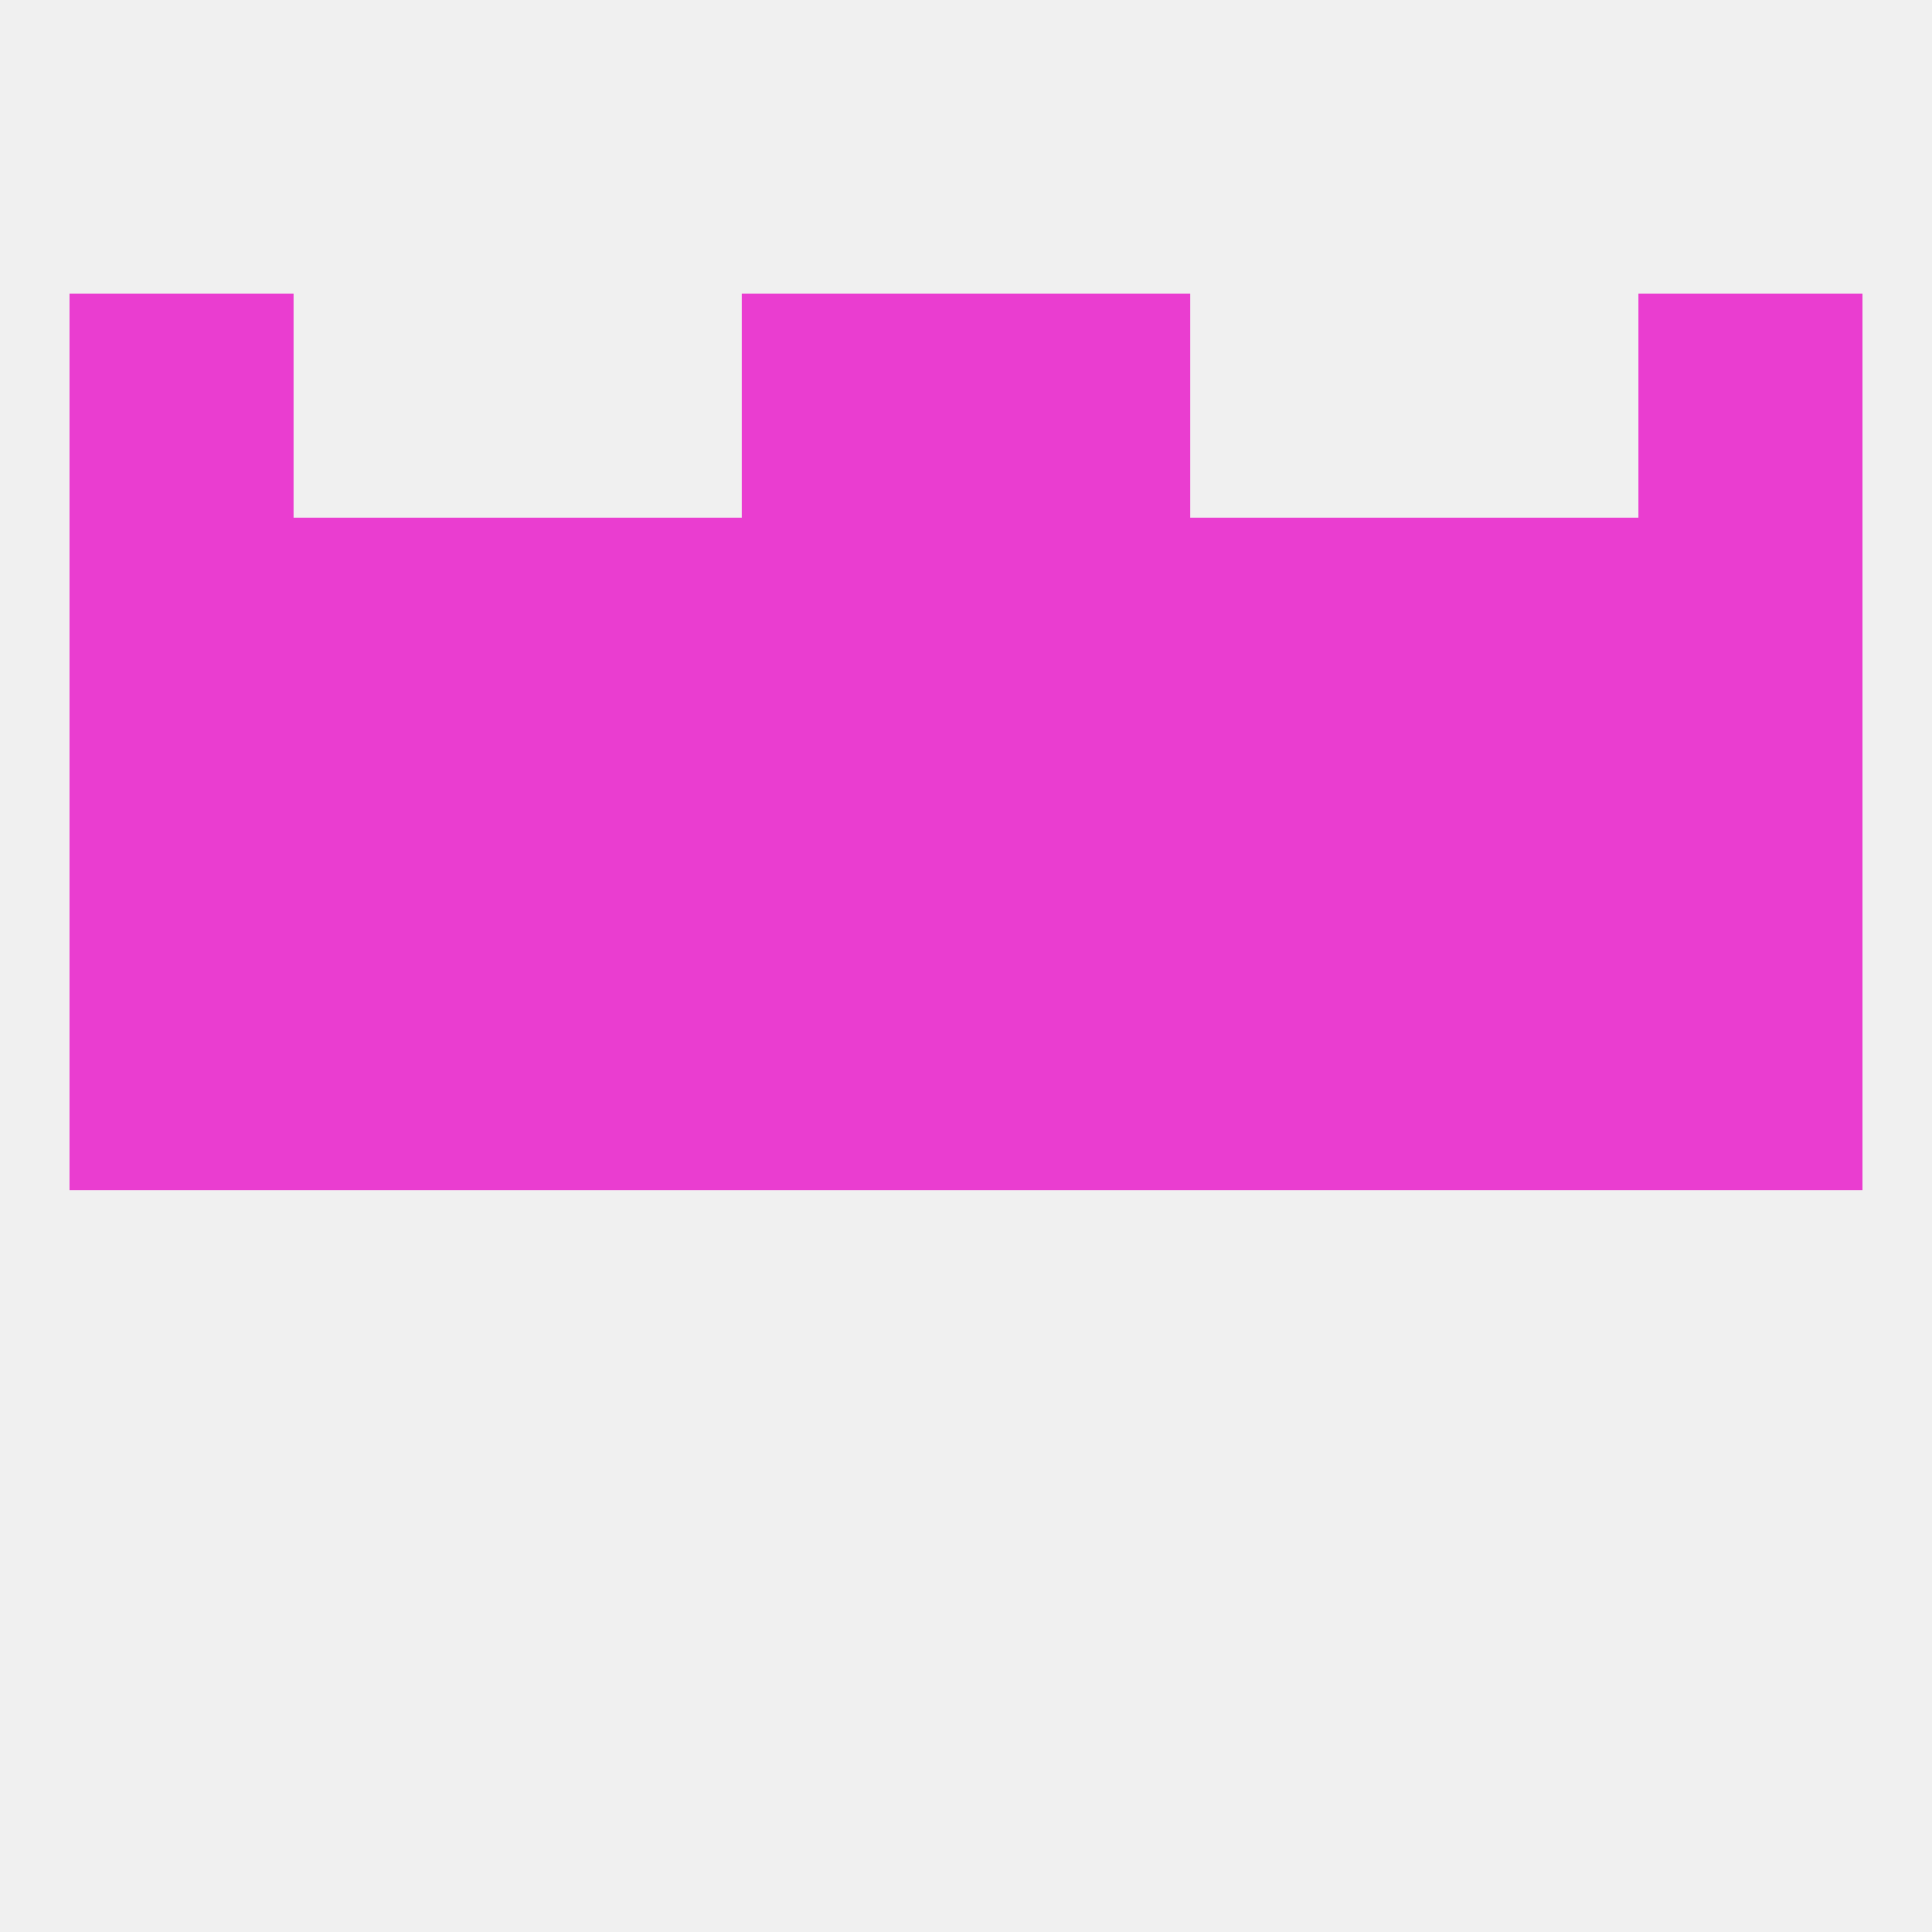
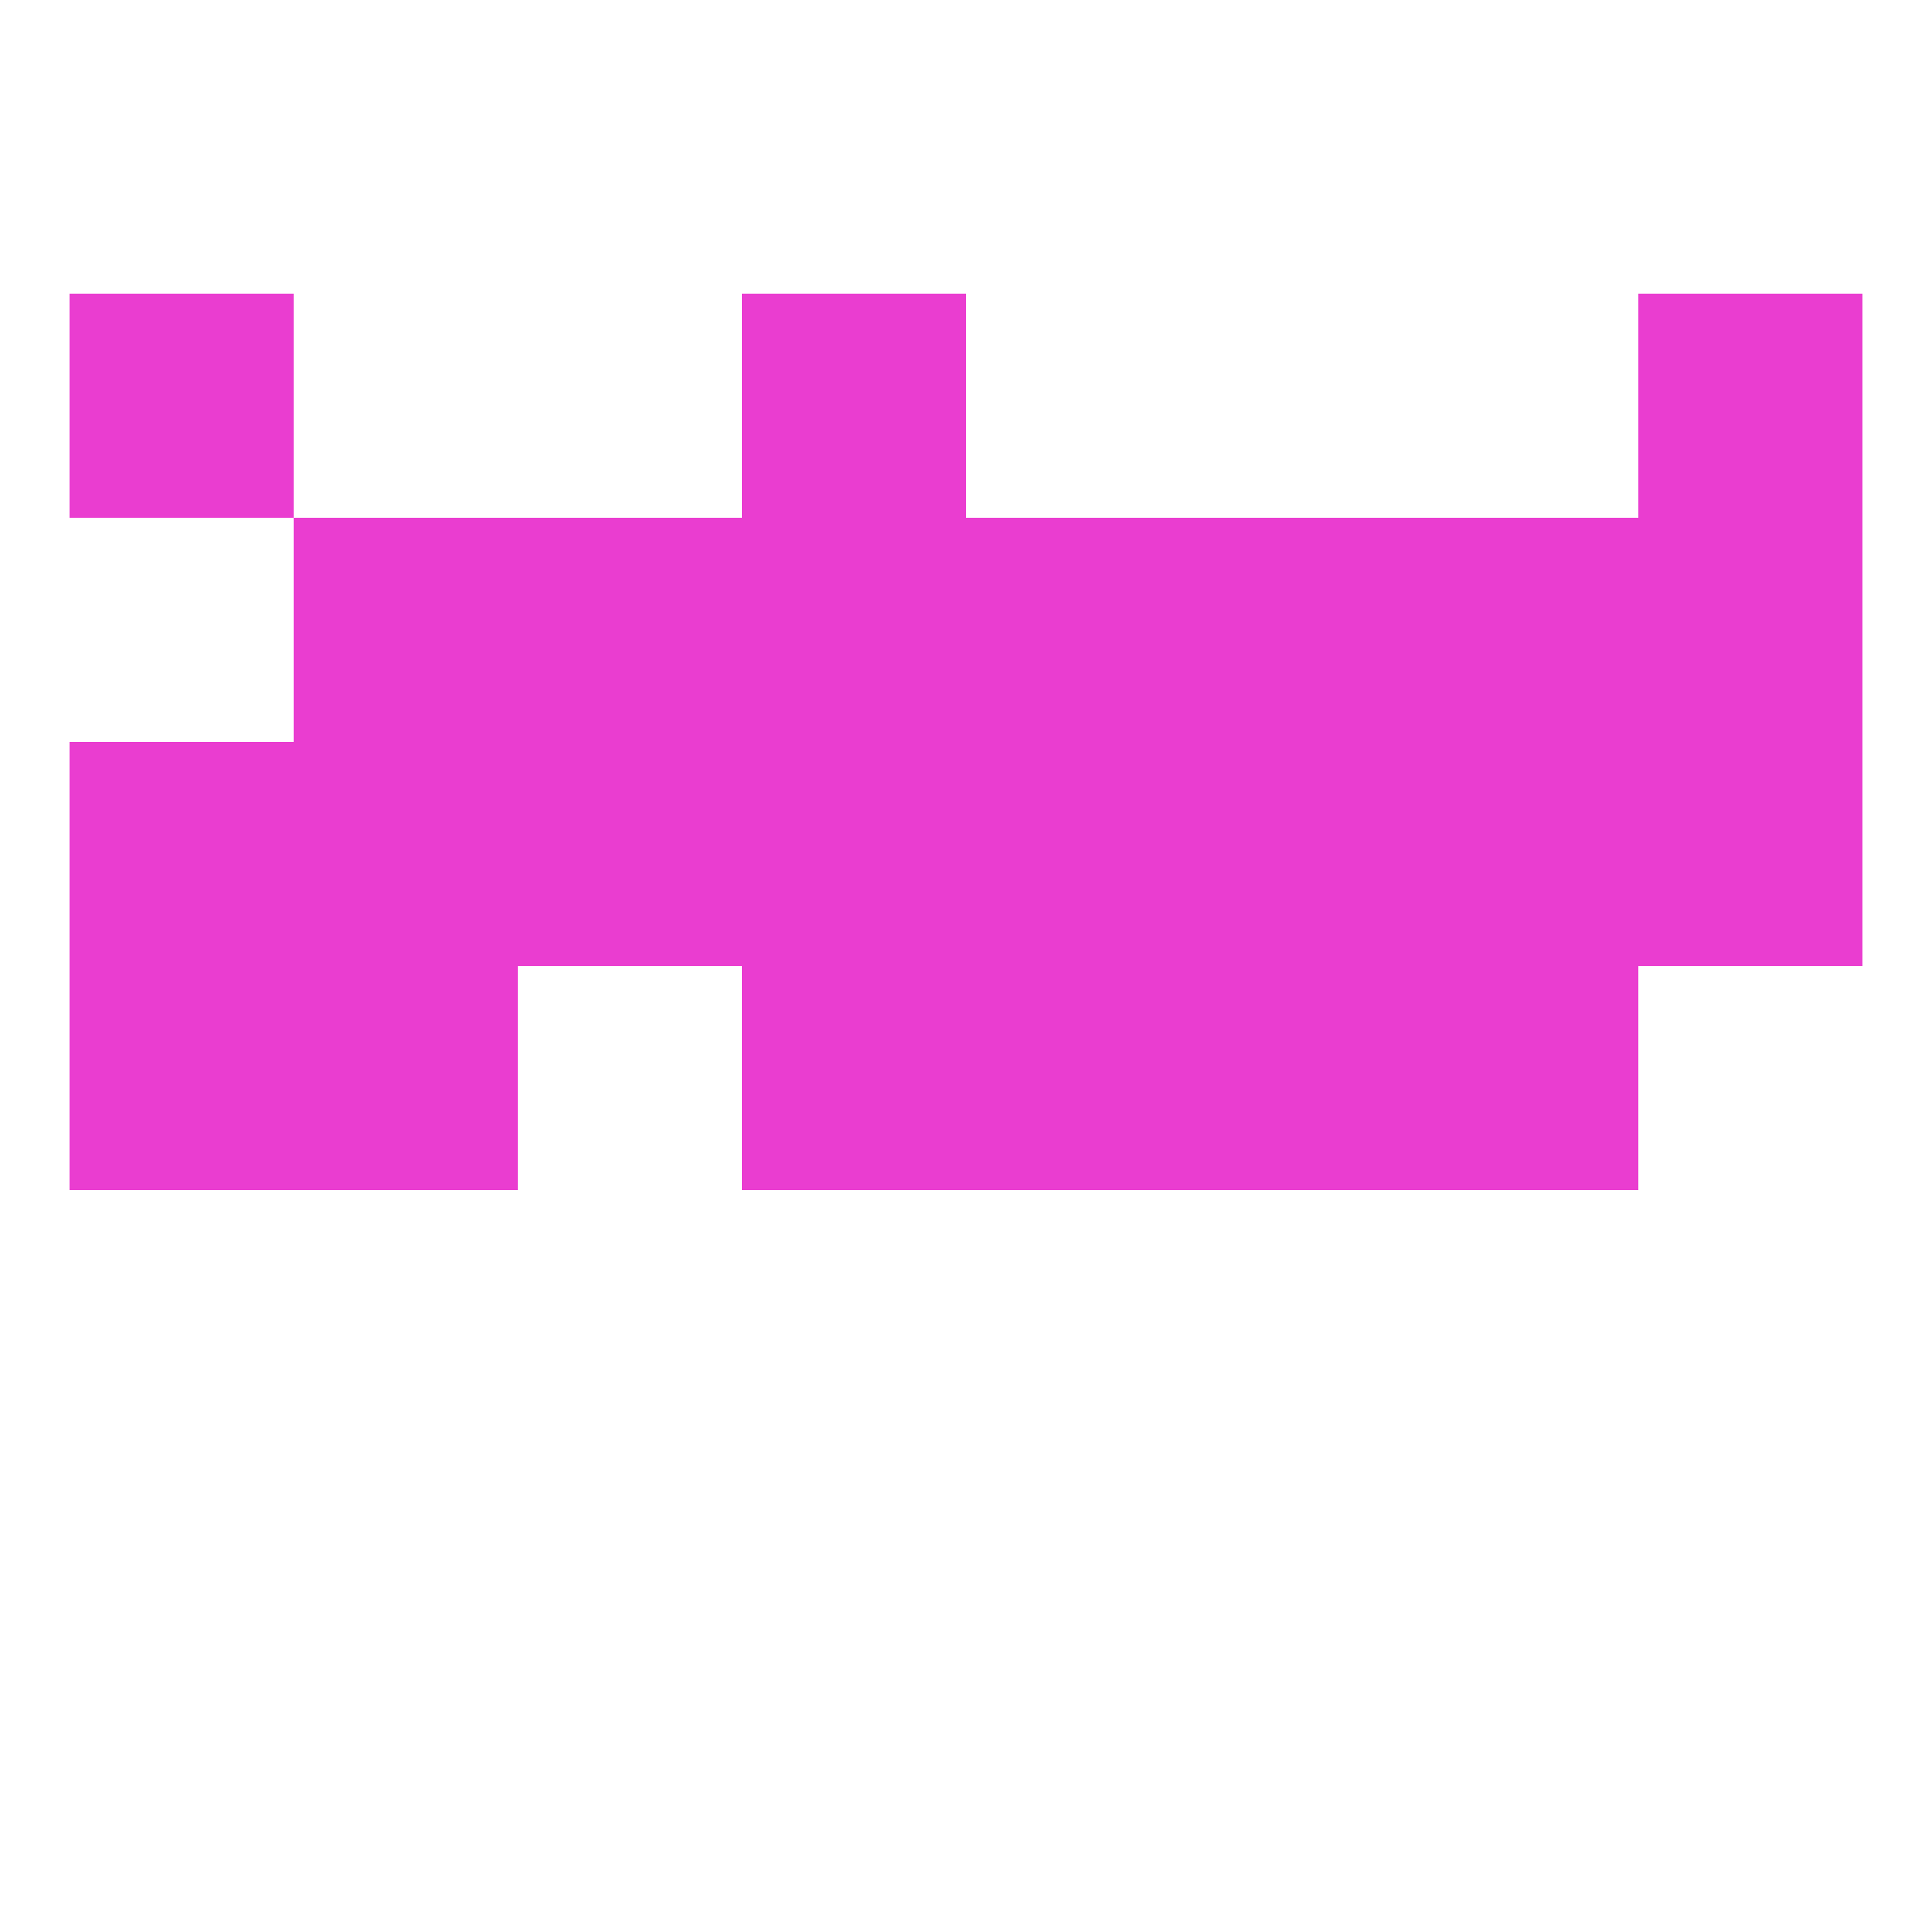
<svg xmlns="http://www.w3.org/2000/svg" version="1.1" baseprofile="full" width="250" height="250" viewBox="0 0 250 250">
-   <rect width="100%" height="100%" fill="rgba(240,240,240,255)" />
  <rect x="9" y="125" width="29" height="29" fill="rgba(234,61,208,255)" />
  <rect x="154" y="125" width="29" height="29" fill="rgba(234,61,208,255)" />
-   <rect x="212" y="125" width="29" height="29" fill="rgba(234,61,208,255)" />
  <rect x="96" y="125" width="29" height="29" fill="rgba(234,61,208,255)" />
  <rect x="125" y="125" width="29" height="29" fill="rgba(234,61,208,255)" />
  <rect x="38" y="125" width="29" height="29" fill="rgba(234,61,208,255)" />
  <rect x="183" y="125" width="29" height="29" fill="rgba(234,61,208,255)" />
-   <rect x="67" y="125" width="29" height="29" fill="rgba(234,61,208,255)" />
  <rect x="38" y="96" width="29" height="29" fill="rgba(234,61,208,255)" />
  <rect x="183" y="96" width="29" height="29" fill="rgba(234,61,208,255)" />
  <rect x="67" y="96" width="29" height="29" fill="rgba(234,61,208,255)" />
  <rect x="154" y="96" width="29" height="29" fill="rgba(234,61,208,255)" />
  <rect x="96" y="96" width="29" height="29" fill="rgba(234,61,208,255)" />
  <rect x="125" y="96" width="29" height="29" fill="rgba(234,61,208,255)" />
  <rect x="9" y="96" width="29" height="29" fill="rgba(234,61,208,255)" />
  <rect x="212" y="96" width="29" height="29" fill="rgba(234,61,208,255)" />
  <rect x="125" y="67" width="29" height="29" fill="rgba(234,61,208,255)" />
  <rect x="154" y="67" width="29" height="29" fill="rgba(234,61,208,255)" />
-   <rect x="9" y="67" width="29" height="29" fill="rgba(234,61,208,255)" />
  <rect x="96" y="67" width="29" height="29" fill="rgba(234,61,208,255)" />
  <rect x="67" y="67" width="29" height="29" fill="rgba(234,61,208,255)" />
  <rect x="38" y="67" width="29" height="29" fill="rgba(234,61,208,255)" />
  <rect x="183" y="67" width="29" height="29" fill="rgba(234,61,208,255)" />
  <rect x="212" y="67" width="29" height="29" fill="rgba(234,61,208,255)" />
  <rect x="96" y="38" width="29" height="29" fill="rgba(234,61,208,255)" />
-   <rect x="125" y="38" width="29" height="29" fill="rgba(234,61,208,255)" />
  <rect x="9" y="38" width="29" height="29" fill="rgba(234,61,208,255)" />
  <rect x="212" y="38" width="29" height="29" fill="rgba(234,61,208,255)" />
</svg>